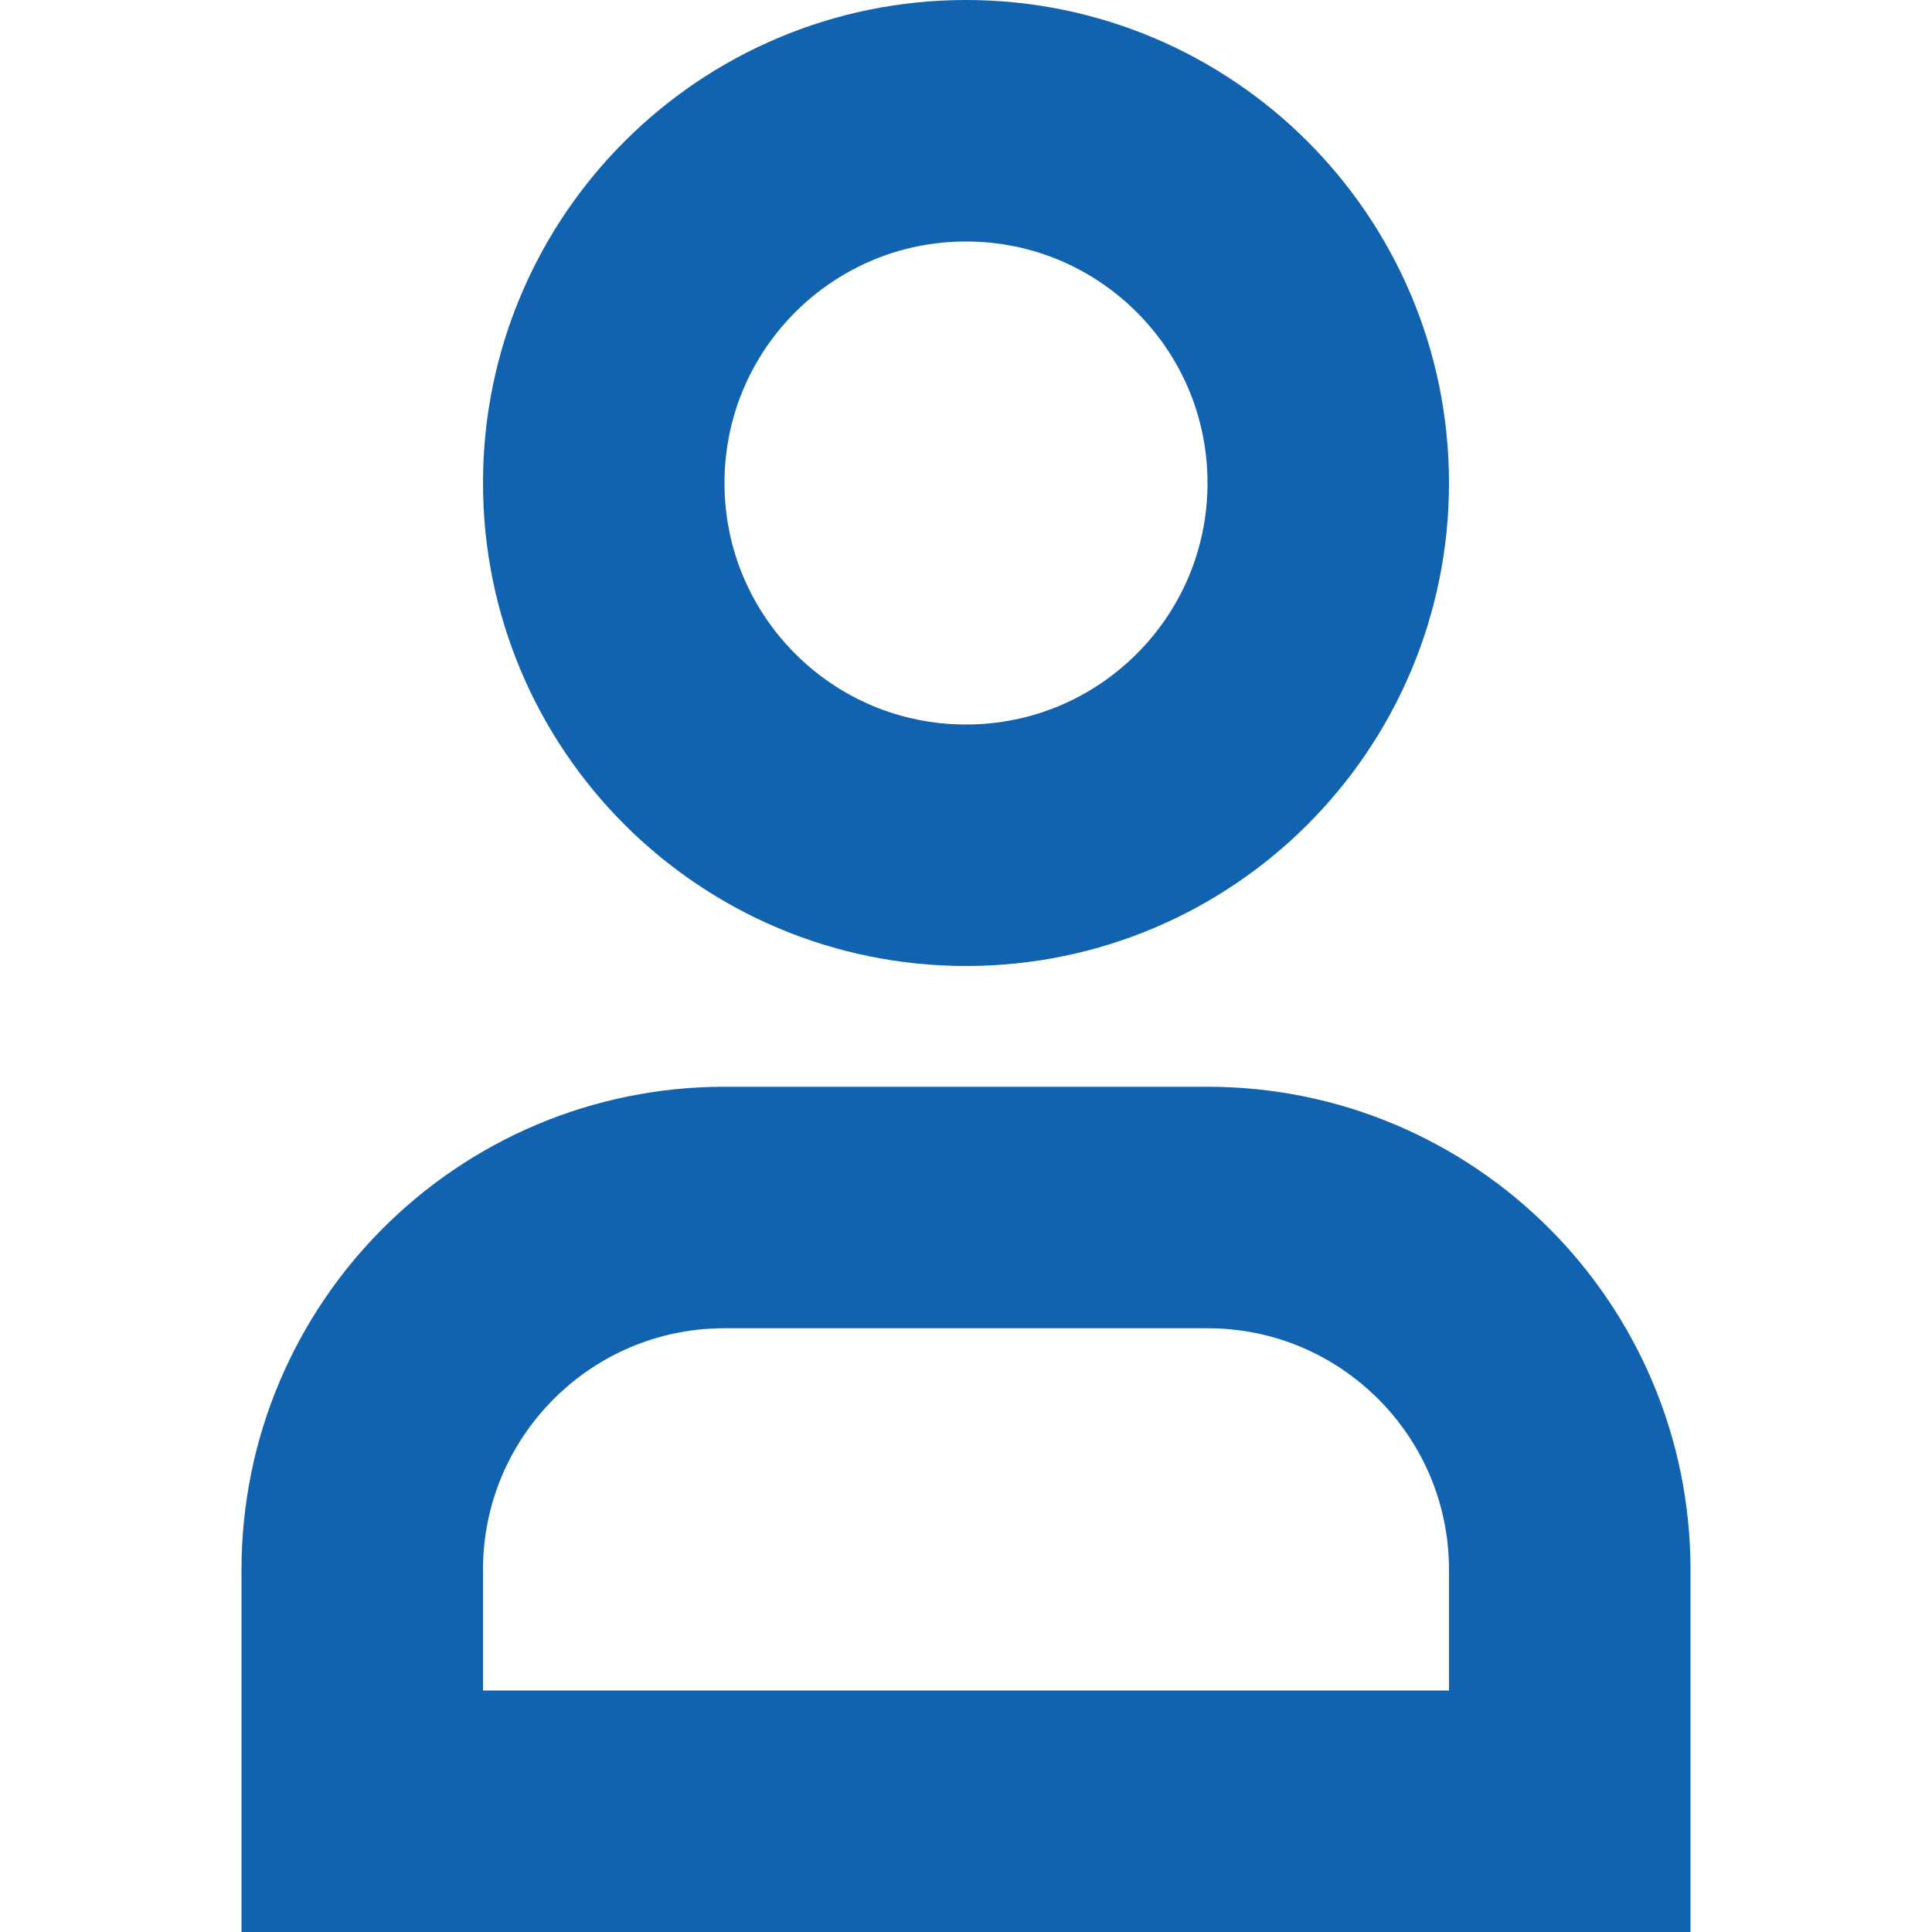
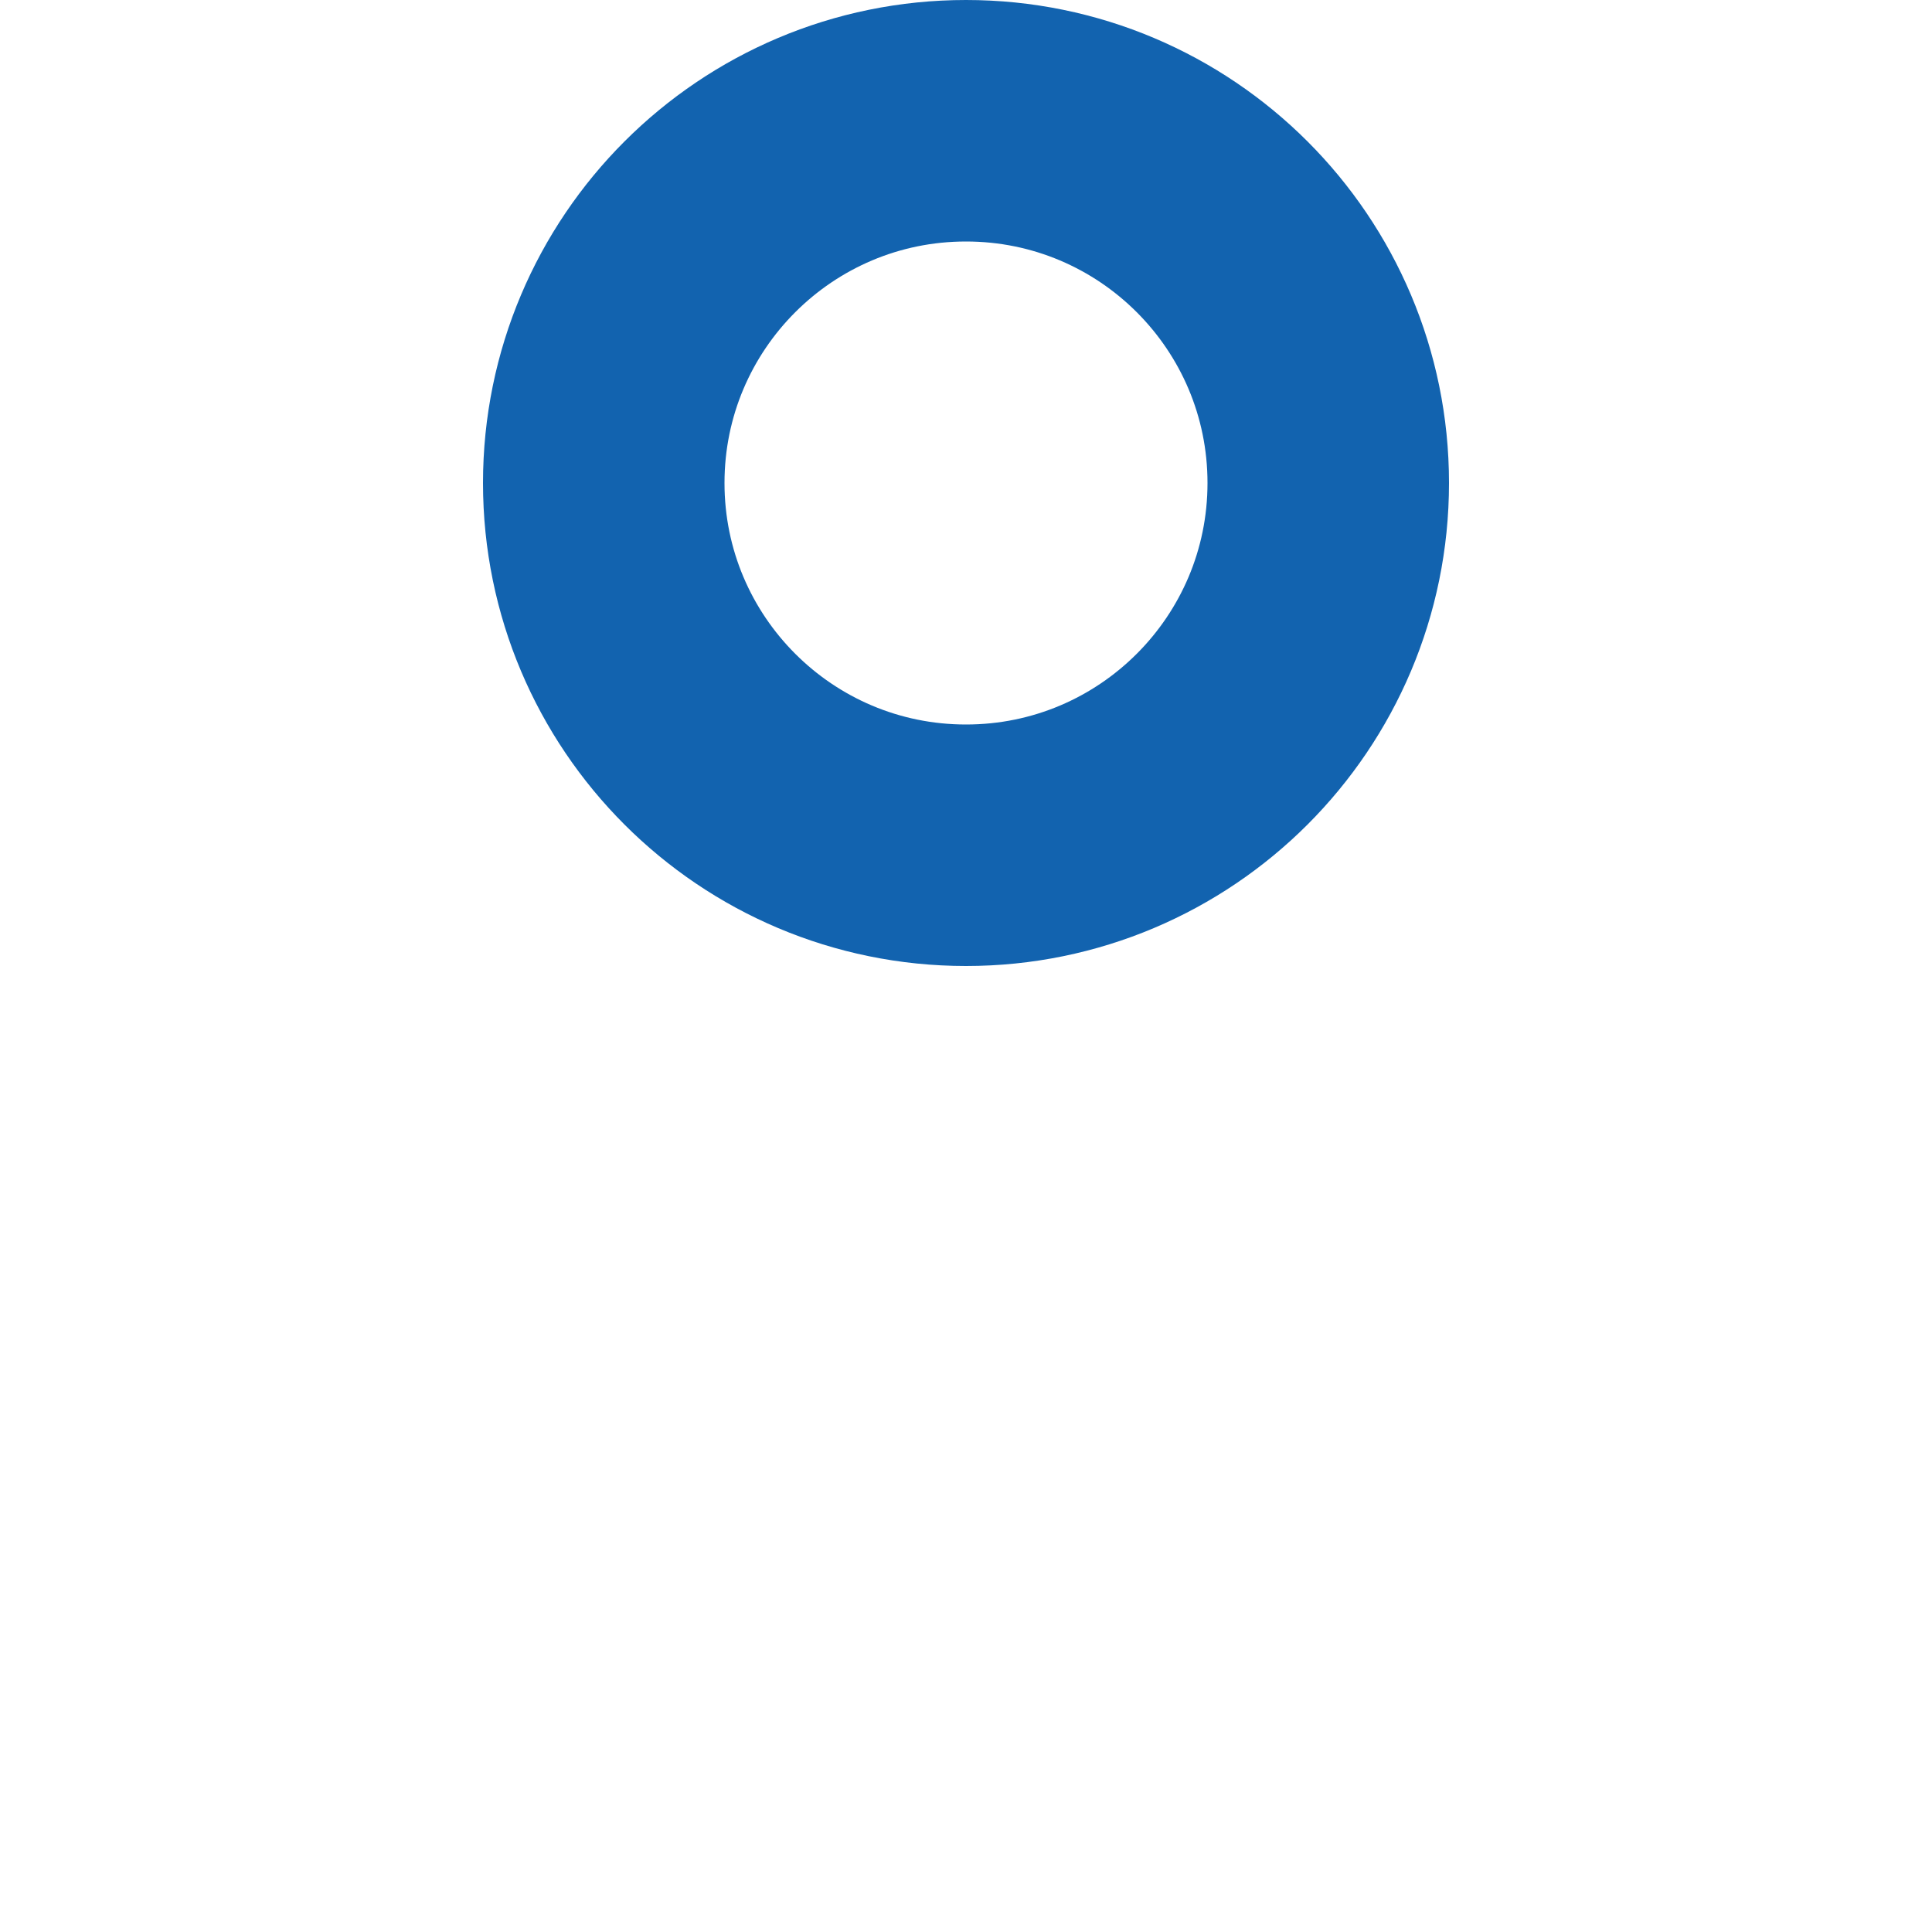
<svg xmlns="http://www.w3.org/2000/svg" width="16" height="16" viewBox="0 0 16 16" fill="none">
  <path fill-rule="evenodd" clip-rule="evenodd" d="M11 4C11 5.657 9.657 7 8 7C6.343 7 5 5.657 5 4C5 2.343 6.343 1 8 1C9.657 1 11 2.343 11 4Z" stroke="#1263AF" stroke-width="2" stroke-linecap="square" />
-   <path fill-rule="evenodd" clip-rule="evenodd" d="M13 15H3C3 14.29 3 13.614 3 13.001C3 11.344 4.343 10 6 10H10C11.657 10 13 11.344 13 13.001C13 13.614 13 14.29 13 15Z" stroke="#1263AF" stroke-width="2" stroke-linecap="square" />
</svg>